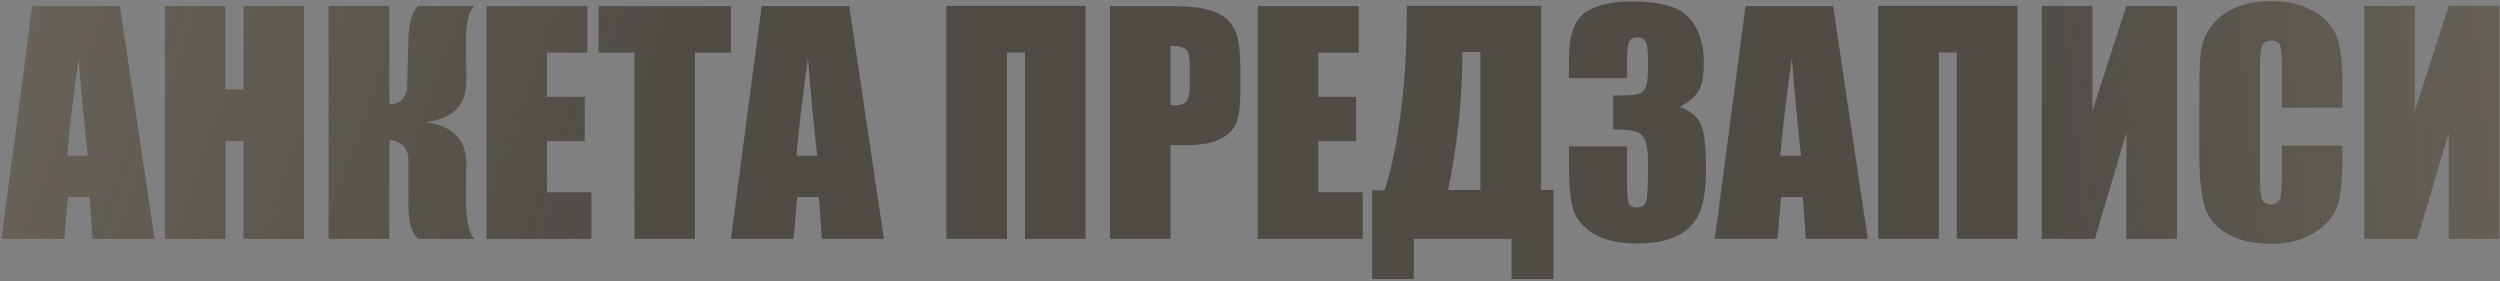
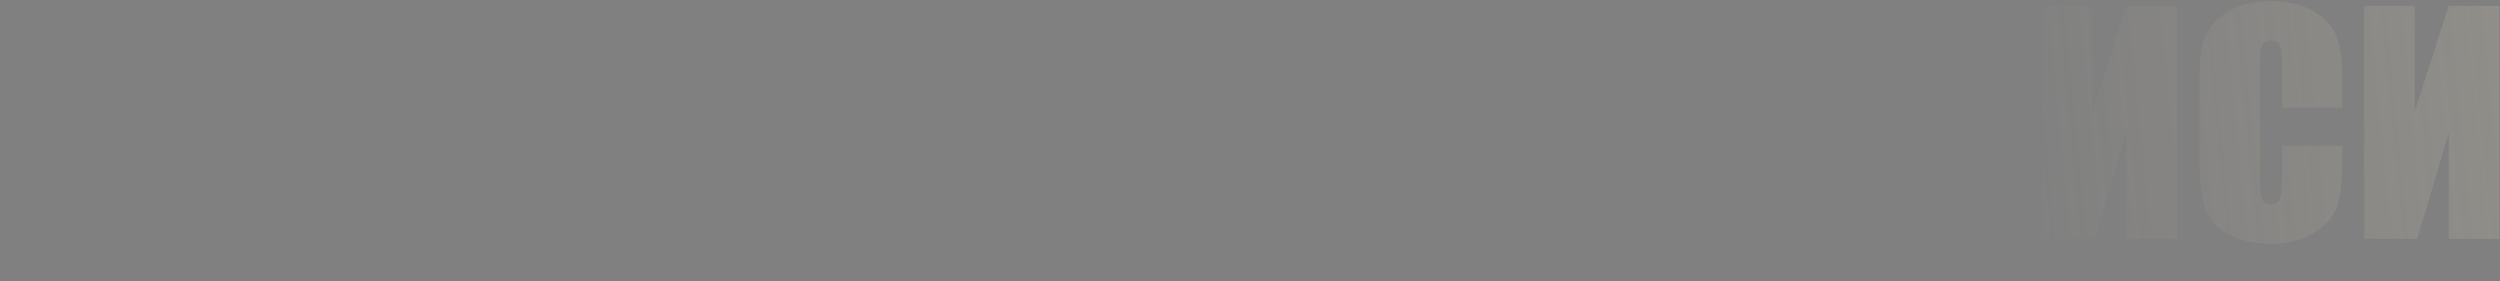
<svg xmlns="http://www.w3.org/2000/svg" width="764" height="86" viewBox="0 0 764 86" fill="none">
  <rect x="0" y="0" width="764" height="86" fill="#808080" stroke="none" />
-   <path d="M36.64 1.853L47.23 73H28.29L27.367 60.212H20.731L19.633 73H0.473L9.877 1.853H36.64ZM26.84 47.6C25.902 39.543 24.965 29.597 24.027 17.761C22.152 31.355 20.98 41.301 20.512 47.6H26.84ZM92.934 1.853V73H74.433V43.117H68.895V73H50.395V1.853H68.895V27.297H74.433V1.853H92.934ZM100.404 1.809H118.949L119.037 31.867C122.523 31.779 124.325 29.846 124.442 26.066L124.794 12.18C124.911 7.053 125.907 3.596 127.782 1.809H144.877C143.207 3.537 142.387 7.111 142.416 12.531L142.504 24.748C142.562 32.131 138.402 36.335 130.023 37.36C138.402 38.386 142.562 42.648 142.504 50.148L142.416 61.486C142.387 66.877 143.207 70.715 144.877 73H127.782C125.79 71.213 124.794 67.756 124.794 62.629V48.742C124.794 46.984 124.252 45.578 123.168 44.523C122.113 43.44 120.736 42.883 119.037 42.853L118.949 73H100.404V1.809ZM148.656 1.853H179.506V16.091H167.157V29.582H178.715V43.117H167.157V58.762H180.736V73H148.656V1.853ZM223.363 1.853V16.091H212.377V73H193.876V16.091H182.934V1.853H223.363ZM259.53 1.853L270.121 73H251.181L250.258 60.212H243.622L242.523 73H223.363L232.768 1.853H259.53ZM249.73 47.6C248.793 39.543 247.855 29.597 246.918 17.761C245.043 31.355 243.871 41.301 243.402 47.6H249.73ZM331.776 73H313.231V16.047H307.738V73H289.193V1.809H331.776V73ZM339.203 1.853H357.836C362.875 1.853 366.742 2.248 369.438 3.039C372.162 3.83 374.198 4.973 375.546 6.467C376.923 7.961 377.846 9.777 378.314 11.916C378.812 14.025 379.062 17.307 379.062 21.76V27.956C379.062 32.497 378.593 35.808 377.655 37.888C376.718 39.968 374.989 41.565 372.47 42.678C369.979 43.791 366.713 44.348 362.67 44.348H357.704V73H339.203V1.853ZM357.704 14.025V32.131C358.231 32.16 358.686 32.175 359.066 32.175C360.766 32.175 361.938 31.765 362.582 30.944C363.256 30.095 363.593 28.352 363.593 25.715V19.87C363.593 17.439 363.212 15.856 362.45 15.124C361.688 14.392 360.106 14.025 357.704 14.025ZM384.379 1.853H415.229V16.091H402.88V29.582H414.438V43.117H402.88V58.762H416.459V73H384.379V1.853ZM474.73 85.261H461.942V73H432.06V85.261H419.315V58.147H423.095C425.087 52.316 426.713 44.655 427.973 35.163C429.262 25.642 429.906 15.241 429.906 3.962V1.809H470.951V58.059H474.73V85.261ZM452.406 58.059V15.871H446.913V16.398C446.913 30.021 445.448 43.908 442.519 58.059H452.406ZM513.358 32.702C516.054 33.61 518.061 35.105 519.379 37.185C520.697 39.235 521.356 44.069 521.356 51.687C521.356 57.341 520.712 61.735 519.423 64.87C518.134 67.976 515.907 70.349 512.743 71.989C509.579 73.601 505.521 74.406 500.57 74.406C494.945 74.406 490.521 73.469 487.299 71.594C484.105 69.689 481.996 67.375 480.971 64.65C479.975 61.897 479.477 57.136 479.477 50.368V44.743H497.23V56.301C497.23 59.377 497.406 61.34 497.758 62.19C498.139 63.01 498.959 63.42 500.219 63.42C501.596 63.42 502.504 62.893 502.943 61.838C503.383 60.783 503.603 58.029 503.603 53.576V48.654C503.603 45.93 503.295 43.938 502.68 42.678C502.064 41.418 501.156 40.598 499.955 40.217C498.754 39.807 496.425 39.572 492.968 39.514V29.186C497.187 29.186 499.794 29.025 500.79 28.703C501.786 28.381 502.504 27.678 502.943 26.594C503.383 25.51 503.603 23.811 503.603 21.496V17.541C503.603 15.051 503.339 13.41 502.812 12.619C502.313 11.828 501.522 11.433 500.438 11.433C499.208 11.433 498.358 11.857 497.89 12.707C497.45 13.527 497.23 15.3 497.23 18.024V23.869H479.477V17.805C479.477 11.008 481.029 6.423 484.135 4.05C487.24 1.647 492.177 0.446 498.944 0.446C507.411 0.446 513.153 2.102 516.171 5.412C519.188 8.723 520.697 13.322 520.697 19.211C520.697 23.195 520.155 26.081 519.071 27.868C517.987 29.626 516.083 31.237 513.358 32.702ZM560.204 1.853L570.795 73H551.854L550.932 60.212H544.296L543.197 73H524.037L533.441 1.853H560.204ZM550.404 47.6C549.467 39.543 548.529 29.597 547.592 17.761C545.717 31.355 544.545 41.301 544.076 47.6H550.404ZM616.542 73H597.997V16.047H592.504V73H573.959V1.809H616.542V73ZM665.277 73H649.809V40.612L640.185 73H623.969V1.809H639.438V33.933L649.809 1.809H665.277V73ZM715.858 32.878H697.357V20.485C697.357 16.882 697.152 14.641 696.742 13.762C696.361 12.854 695.497 12.399 694.149 12.399C692.626 12.399 691.659 12.941 691.249 14.025C690.839 15.109 690.634 17.453 690.634 21.057V54.103C690.634 57.56 690.839 59.816 691.249 60.871C691.659 61.926 692.582 62.453 694.018 62.453C695.395 62.453 696.288 61.926 696.698 60.871C697.138 59.816 697.357 57.341 697.357 53.444V44.523H715.858V47.292C715.858 54.645 715.331 59.86 714.276 62.937C713.251 66.013 710.951 68.708 707.377 71.022C703.832 73.337 699.452 74.494 694.237 74.494C688.817 74.494 684.35 73.513 680.834 71.55C677.318 69.587 674.989 66.877 673.847 63.42C672.704 59.934 672.133 54.704 672.133 47.731V26.945C672.133 21.818 672.309 17.98 672.66 15.432C673.012 12.854 674.052 10.378 675.78 8.005C677.538 5.632 679.955 3.771 683.031 2.424C686.137 1.047 689.696 0.358 693.71 0.358C699.159 0.358 703.656 1.413 707.201 3.522C710.746 5.632 713.075 8.269 714.188 11.433C715.302 14.567 715.858 19.46 715.858 26.11V32.878ZM763.803 73H748.334V40.612L738.71 73H722.494V1.809H737.963V33.933L748.334 1.809H763.803V73Z" fill="#4F4C46" />
-   <path d="M36.64 1.853L47.23 73H28.29L27.367 60.212H20.731L19.633 73H0.473L9.877 1.853H36.64ZM26.84 47.6C25.902 39.543 24.965 29.597 24.027 17.761C22.152 31.355 20.98 41.301 20.512 47.6H26.84ZM92.934 1.853V73H74.433V43.117H68.895V73H50.395V1.853H68.895V27.297H74.433V1.853H92.934ZM100.404 1.809H118.949L119.037 31.867C122.523 31.779 124.325 29.846 124.442 26.066L124.794 12.18C124.911 7.053 125.907 3.596 127.782 1.809H144.877C143.207 3.537 142.387 7.111 142.416 12.531L142.504 24.748C142.562 32.131 138.402 36.335 130.023 37.36C138.402 38.386 142.562 42.648 142.504 50.148L142.416 61.486C142.387 66.877 143.207 70.715 144.877 73H127.782C125.79 71.213 124.794 67.756 124.794 62.629V48.742C124.794 46.984 124.252 45.578 123.168 44.523C122.113 43.44 120.736 42.883 119.037 42.853L118.949 73H100.404V1.809ZM148.656 1.853H179.506V16.091H167.157V29.582H178.715V43.117H167.157V58.762H180.736V73H148.656V1.853ZM223.363 1.853V16.091H212.377V73H193.876V16.091H182.934V1.853H223.363ZM259.53 1.853L270.121 73H251.181L250.258 60.212H243.622L242.523 73H223.363L232.768 1.853H259.53ZM249.73 47.6C248.793 39.543 247.855 29.597 246.918 17.761C245.043 31.355 243.871 41.301 243.402 47.6H249.73ZM331.776 73H313.231V16.047H307.738V73H289.193V1.809H331.776V73ZM339.203 1.853H357.836C362.875 1.853 366.742 2.248 369.438 3.039C372.162 3.83 374.198 4.973 375.546 6.467C376.923 7.961 377.846 9.777 378.314 11.916C378.812 14.025 379.062 17.307 379.062 21.76V27.956C379.062 32.497 378.593 35.808 377.655 37.888C376.718 39.968 374.989 41.565 372.47 42.678C369.979 43.791 366.713 44.348 362.67 44.348H357.704V73H339.203V1.853ZM357.704 14.025V32.131C358.231 32.16 358.686 32.175 359.066 32.175C360.766 32.175 361.938 31.765 362.582 30.944C363.256 30.095 363.593 28.352 363.593 25.715V19.87C363.593 17.439 363.212 15.856 362.45 15.124C361.688 14.392 360.106 14.025 357.704 14.025ZM384.379 1.853H415.229V16.091H402.88V29.582H414.438V43.117H402.88V58.762H416.459V73H384.379V1.853ZM474.73 85.261H461.942V73H432.06V85.261H419.315V58.147H423.095C425.087 52.316 426.713 44.655 427.973 35.163C429.262 25.642 429.906 15.241 429.906 3.962V1.809H470.951V58.059H474.73V85.261ZM452.406 58.059V15.871H446.913V16.398C446.913 30.021 445.448 43.908 442.519 58.059H452.406ZM513.358 32.702C516.054 33.61 518.061 35.105 519.379 37.185C520.697 39.235 521.356 44.069 521.356 51.687C521.356 57.341 520.712 61.735 519.423 64.87C518.134 67.976 515.907 70.349 512.743 71.989C509.579 73.601 505.521 74.406 500.57 74.406C494.945 74.406 490.521 73.469 487.299 71.594C484.105 69.689 481.996 67.375 480.971 64.65C479.975 61.897 479.477 57.136 479.477 50.368V44.743H497.23V56.301C497.23 59.377 497.406 61.34 497.758 62.19C498.139 63.01 498.959 63.42 500.219 63.42C501.596 63.42 502.504 62.893 502.943 61.838C503.383 60.783 503.603 58.029 503.603 53.576V48.654C503.603 45.93 503.295 43.938 502.68 42.678C502.064 41.418 501.156 40.598 499.955 40.217C498.754 39.807 496.425 39.572 492.968 39.514V29.186C497.187 29.186 499.794 29.025 500.79 28.703C501.786 28.381 502.504 27.678 502.943 26.594C503.383 25.51 503.603 23.811 503.603 21.496V17.541C503.603 15.051 503.339 13.41 502.812 12.619C502.313 11.828 501.522 11.433 500.438 11.433C499.208 11.433 498.358 11.857 497.89 12.707C497.45 13.527 497.23 15.3 497.23 18.024V23.869H479.477V17.805C479.477 11.008 481.029 6.423 484.135 4.05C487.24 1.647 492.177 0.446 498.944 0.446C507.411 0.446 513.153 2.102 516.171 5.412C519.188 8.723 520.697 13.322 520.697 19.211C520.697 23.195 520.155 26.081 519.071 27.868C517.987 29.626 516.083 31.237 513.358 32.702ZM560.204 1.853L570.795 73H551.854L550.932 60.212H544.296L543.197 73H524.037L533.441 1.853H560.204ZM550.404 47.6C549.467 39.543 548.529 29.597 547.592 17.761C545.717 31.355 544.545 41.301 544.076 47.6H550.404ZM616.542 73H597.997V16.047H592.504V73H573.959V1.809H616.542V73ZM665.277 73H649.809V40.612L640.185 73H623.969V1.809H639.438V33.933L649.809 1.809H665.277V73ZM715.858 32.878H697.357V20.485C697.357 16.882 697.152 14.641 696.742 13.762C696.361 12.854 695.497 12.399 694.149 12.399C692.626 12.399 691.659 12.941 691.249 14.025C690.839 15.109 690.634 17.453 690.634 21.057V54.103C690.634 57.56 690.839 59.816 691.249 60.871C691.659 61.926 692.582 62.453 694.018 62.453C695.395 62.453 696.288 61.926 696.698 60.871C697.138 59.816 697.357 57.341 697.357 53.444V44.523H715.858V47.292C715.858 54.645 715.331 59.86 714.276 62.937C713.251 66.013 710.951 68.708 707.377 71.022C703.832 73.337 699.452 74.494 694.237 74.494C688.817 74.494 684.35 73.513 680.834 71.55C677.318 69.587 674.989 66.877 673.847 63.42C672.704 59.934 672.133 54.704 672.133 47.731V26.945C672.133 21.818 672.309 17.98 672.66 15.432C673.012 12.854 674.052 10.378 675.78 8.005C677.538 5.632 679.955 3.771 683.031 2.424C686.137 1.047 689.696 0.358 693.71 0.358C699.159 0.358 703.656 1.413 707.201 3.522C710.746 5.632 713.075 8.269 714.188 11.433C715.302 14.567 715.858 19.46 715.858 26.11V32.878ZM763.803 73H748.334V40.612L738.71 73H722.494V1.809H737.963V33.933L748.334 1.809H763.803V73Z" fill="url(#paint0_linear_18_613)" fill-opacity="0.2" />
  <path d="M36.64 1.853L47.23 73H28.29L27.367 60.212H20.731L19.633 73H0.473L9.877 1.853H36.64ZM26.84 47.6C25.902 39.543 24.965 29.597 24.027 17.761C22.152 31.355 20.98 41.301 20.512 47.6H26.84ZM92.934 1.853V73H74.433V43.117H68.895V73H50.395V1.853H68.895V27.297H74.433V1.853H92.934ZM100.404 1.809H118.949L119.037 31.867C122.523 31.779 124.325 29.846 124.442 26.066L124.794 12.18C124.911 7.053 125.907 3.596 127.782 1.809H144.877C143.207 3.537 142.387 7.111 142.416 12.531L142.504 24.748C142.562 32.131 138.402 36.335 130.023 37.36C138.402 38.386 142.562 42.648 142.504 50.148L142.416 61.486C142.387 66.877 143.207 70.715 144.877 73H127.782C125.79 71.213 124.794 67.756 124.794 62.629V48.742C124.794 46.984 124.252 45.578 123.168 44.523C122.113 43.44 120.736 42.883 119.037 42.853L118.949 73H100.404V1.809ZM148.656 1.853H179.506V16.091H167.157V29.582H178.715V43.117H167.157V58.762H180.736V73H148.656V1.853ZM223.363 1.853V16.091H212.377V73H193.876V16.091H182.934V1.853H223.363ZM259.53 1.853L270.121 73H251.181L250.258 60.212H243.622L242.523 73H223.363L232.768 1.853H259.53ZM249.73 47.6C248.793 39.543 247.855 29.597 246.918 17.761C245.043 31.355 243.871 41.301 243.402 47.6H249.73ZM331.776 73H313.231V16.047H307.738V73H289.193V1.809H331.776V73ZM339.203 1.853H357.836C362.875 1.853 366.742 2.248 369.438 3.039C372.162 3.83 374.198 4.973 375.546 6.467C376.923 7.961 377.846 9.777 378.314 11.916C378.812 14.025 379.062 17.307 379.062 21.76V27.956C379.062 32.497 378.593 35.808 377.655 37.888C376.718 39.968 374.989 41.565 372.47 42.678C369.979 43.791 366.713 44.348 362.67 44.348H357.704V73H339.203V1.853ZM357.704 14.025V32.131C358.231 32.16 358.686 32.175 359.066 32.175C360.766 32.175 361.938 31.765 362.582 30.944C363.256 30.095 363.593 28.352 363.593 25.715V19.87C363.593 17.439 363.212 15.856 362.45 15.124C361.688 14.392 360.106 14.025 357.704 14.025ZM384.379 1.853H415.229V16.091H402.88V29.582H414.438V43.117H402.88V58.762H416.459V73H384.379V1.853ZM474.73 85.261H461.942V73H432.06V85.261H419.315V58.147H423.095C425.087 52.316 426.713 44.655 427.973 35.163C429.262 25.642 429.906 15.241 429.906 3.962V1.809H470.951V58.059H474.73V85.261ZM452.406 58.059V15.871H446.913V16.398C446.913 30.021 445.448 43.908 442.519 58.059H452.406ZM513.358 32.702C516.054 33.61 518.061 35.105 519.379 37.185C520.697 39.235 521.356 44.069 521.356 51.687C521.356 57.341 520.712 61.735 519.423 64.87C518.134 67.976 515.907 70.349 512.743 71.989C509.579 73.601 505.521 74.406 500.57 74.406C494.945 74.406 490.521 73.469 487.299 71.594C484.105 69.689 481.996 67.375 480.971 64.65C479.975 61.897 479.477 57.136 479.477 50.368V44.743H497.23V56.301C497.23 59.377 497.406 61.34 497.758 62.19C498.139 63.01 498.959 63.42 500.219 63.42C501.596 63.42 502.504 62.893 502.943 61.838C503.383 60.783 503.603 58.029 503.603 53.576V48.654C503.603 45.93 503.295 43.938 502.68 42.678C502.064 41.418 501.156 40.598 499.955 40.217C498.754 39.807 496.425 39.572 492.968 39.514V29.186C497.187 29.186 499.794 29.025 500.79 28.703C501.786 28.381 502.504 27.678 502.943 26.594C503.383 25.51 503.603 23.811 503.603 21.496V17.541C503.603 15.051 503.339 13.41 502.812 12.619C502.313 11.828 501.522 11.433 500.438 11.433C499.208 11.433 498.358 11.857 497.89 12.707C497.45 13.527 497.23 15.3 497.23 18.024V23.869H479.477V17.805C479.477 11.008 481.029 6.423 484.135 4.05C487.24 1.647 492.177 0.446 498.944 0.446C507.411 0.446 513.153 2.102 516.171 5.412C519.188 8.723 520.697 13.322 520.697 19.211C520.697 23.195 520.155 26.081 519.071 27.868C517.987 29.626 516.083 31.237 513.358 32.702ZM560.204 1.853L570.795 73H551.854L550.932 60.212H544.296L543.197 73H524.037L533.441 1.853H560.204ZM550.404 47.6C549.467 39.543 548.529 29.597 547.592 17.761C545.717 31.355 544.545 41.301 544.076 47.6H550.404ZM616.542 73H597.997V16.047H592.504V73H573.959V1.809H616.542V73ZM665.277 73H649.809V40.612L640.185 73H623.969V1.809H639.438V33.933L649.809 1.809H665.277V73ZM715.858 32.878H697.357V20.485C697.357 16.882 697.152 14.641 696.742 13.762C696.361 12.854 695.497 12.399 694.149 12.399C692.626 12.399 691.659 12.941 691.249 14.025C690.839 15.109 690.634 17.453 690.634 21.057V54.103C690.634 57.56 690.839 59.816 691.249 60.871C691.659 61.926 692.582 62.453 694.018 62.453C695.395 62.453 696.288 61.926 696.698 60.871C697.138 59.816 697.357 57.341 697.357 53.444V44.523H715.858V47.292C715.858 54.645 715.331 59.86 714.276 62.937C713.251 66.013 710.951 68.708 707.377 71.022C703.832 73.337 699.452 74.494 694.237 74.494C688.817 74.494 684.35 73.513 680.834 71.55C677.318 69.587 674.989 66.877 673.847 63.42C672.704 59.934 672.133 54.704 672.133 47.731V26.945C672.133 21.818 672.309 17.98 672.66 15.432C673.012 12.854 674.052 10.378 675.78 8.005C677.538 5.632 679.955 3.771 683.031 2.424C686.137 1.047 689.696 0.358 693.71 0.358C699.159 0.358 703.656 1.413 707.201 3.522C710.746 5.632 713.075 8.269 714.188 11.433C715.302 14.567 715.858 19.46 715.858 26.11V32.878ZM763.803 73H748.334V40.612L738.71 73H722.494V1.809H737.963V33.933L748.334 1.809H763.803V73Z" fill="url(#paint1_linear_18_613)" fill-opacity="0.2" />
  <defs>
    <linearGradient id="paint0_linear_18_613" x1="-63.5" y1="-18" x2="193" y2="73" gradientUnits="userSpaceOnUse">
      <stop stop-color="#FBE9C6" />
      <stop offset="1" stop-color="#FBE9C6" stop-opacity="0" />
    </linearGradient>
    <linearGradient id="paint1_linear_18_613" x1="837.5" y1="3" x2="611" y2="25.5" gradientUnits="userSpaceOnUse">
      <stop stop-color="#FBE9C6" />
      <stop offset="1" stop-color="#FBE9C6" stop-opacity="0" />
    </linearGradient>
  </defs>
</svg>